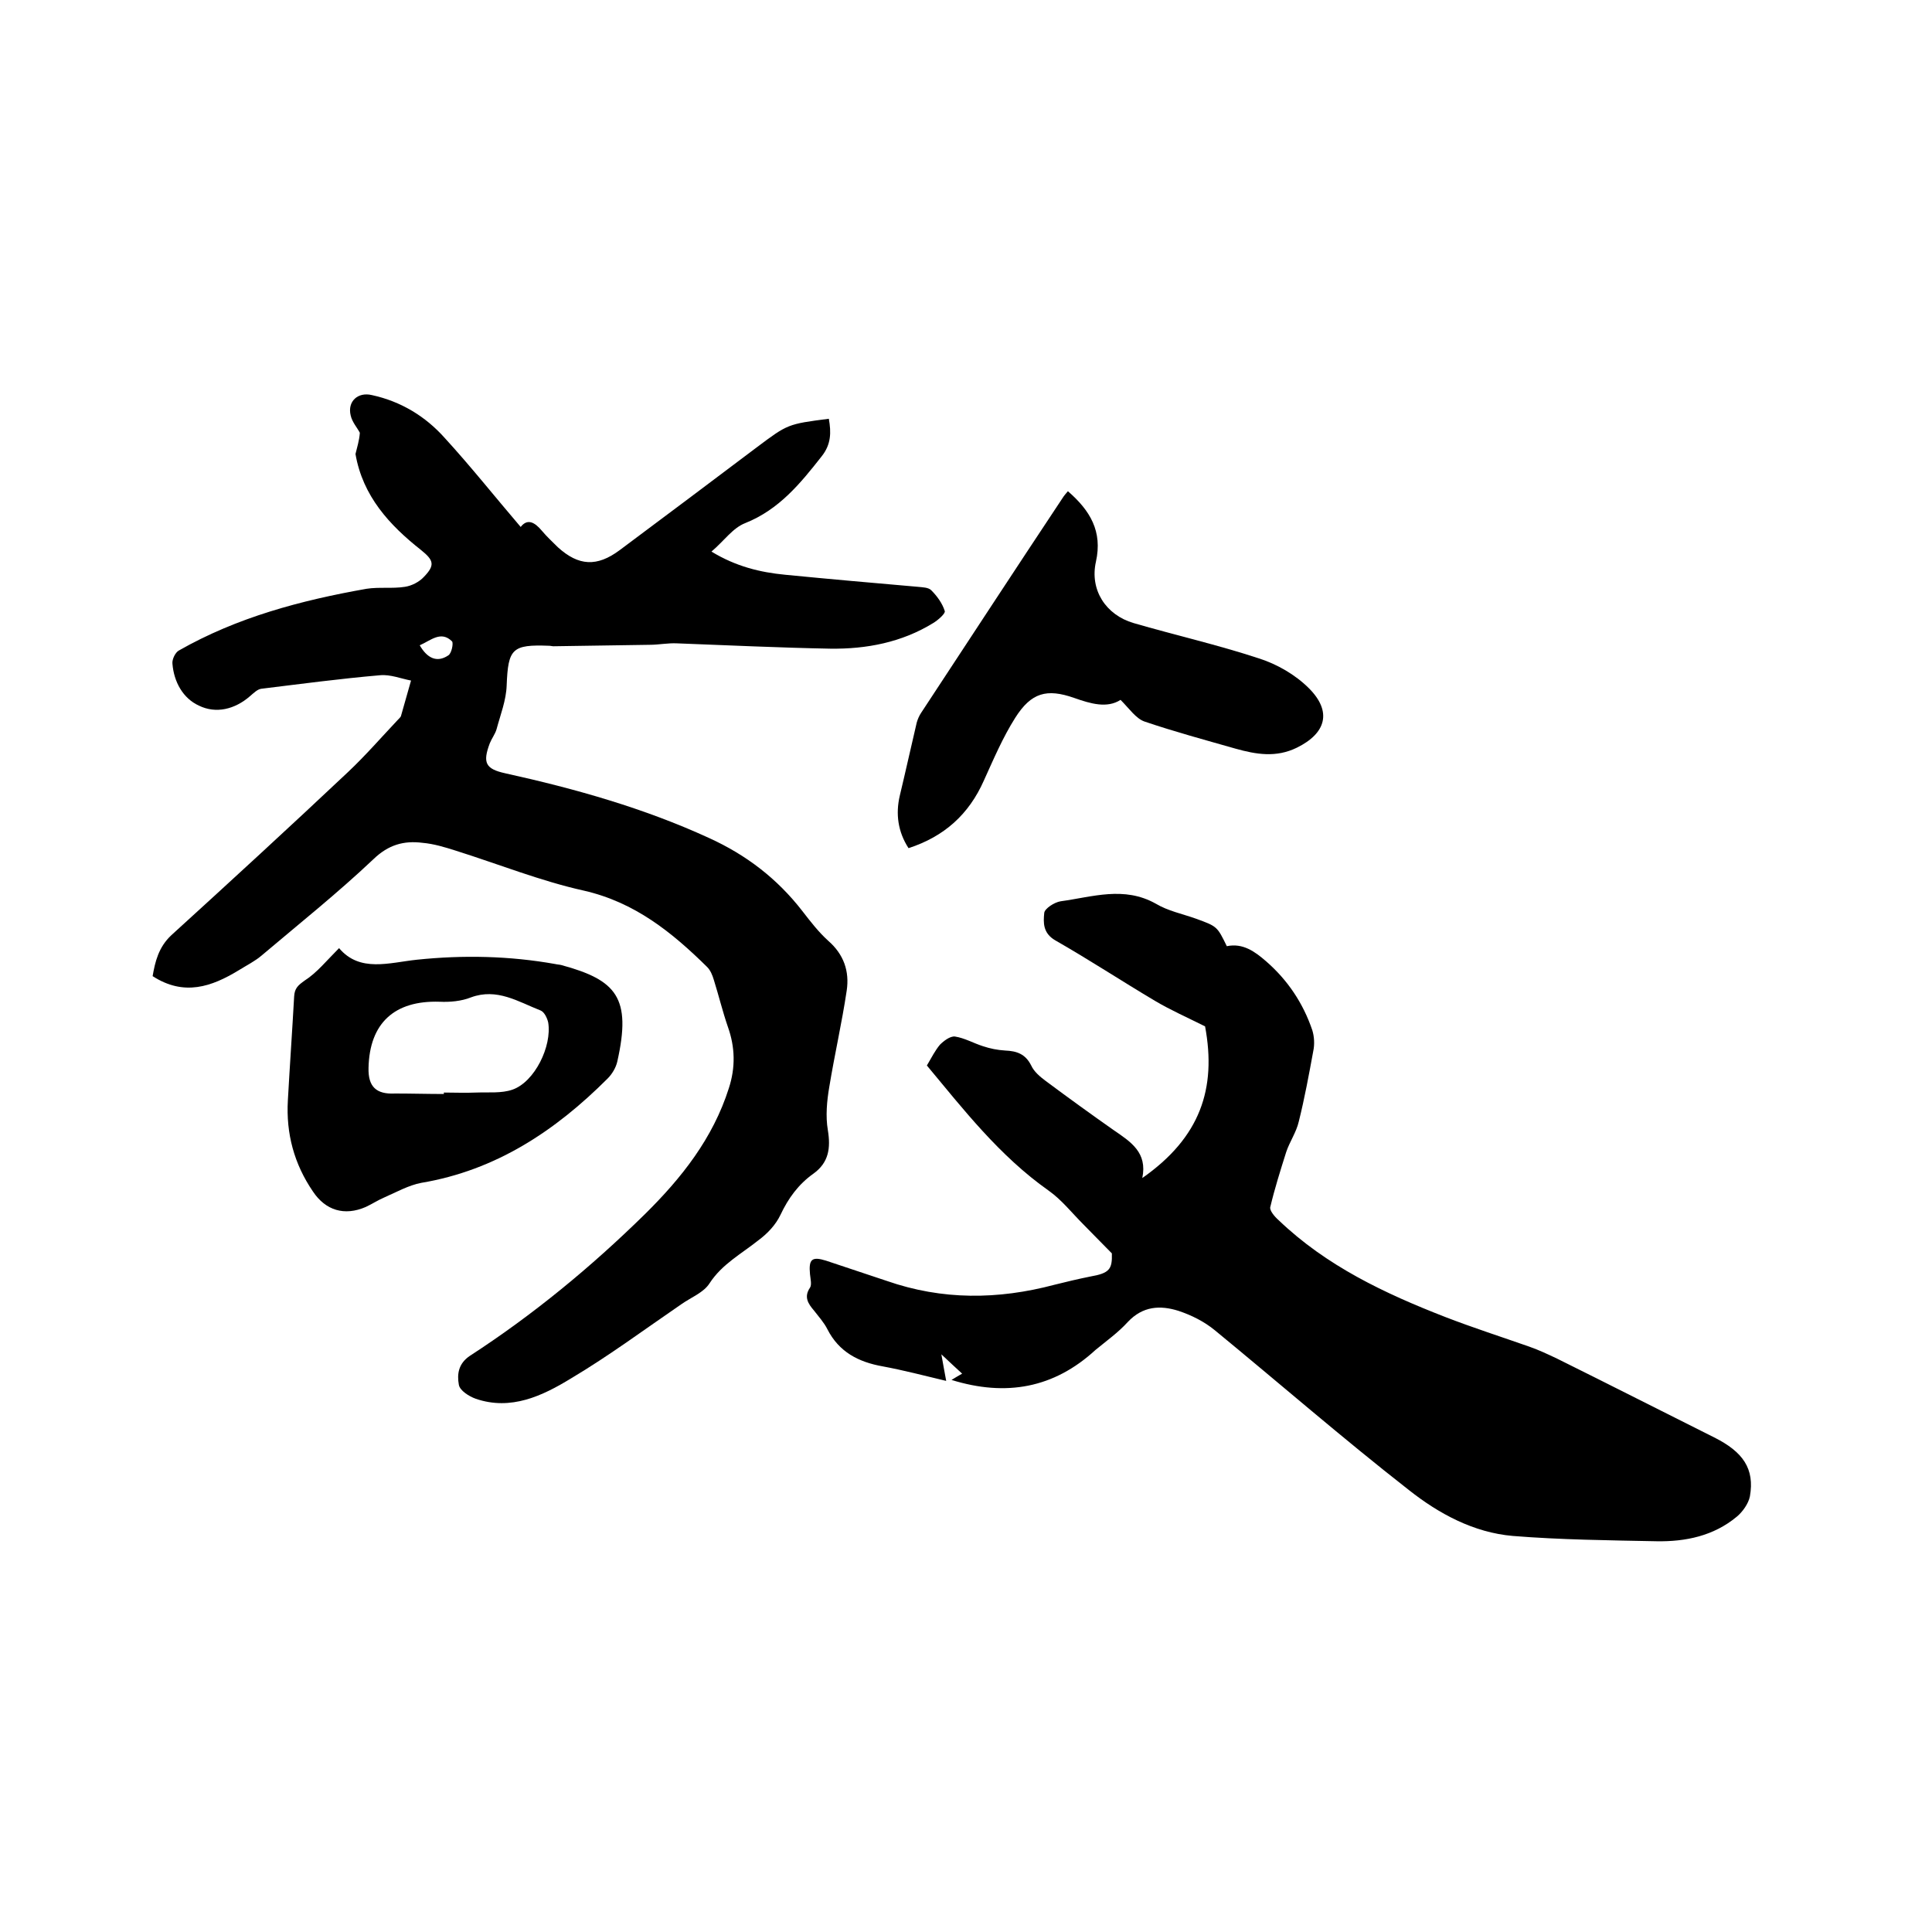
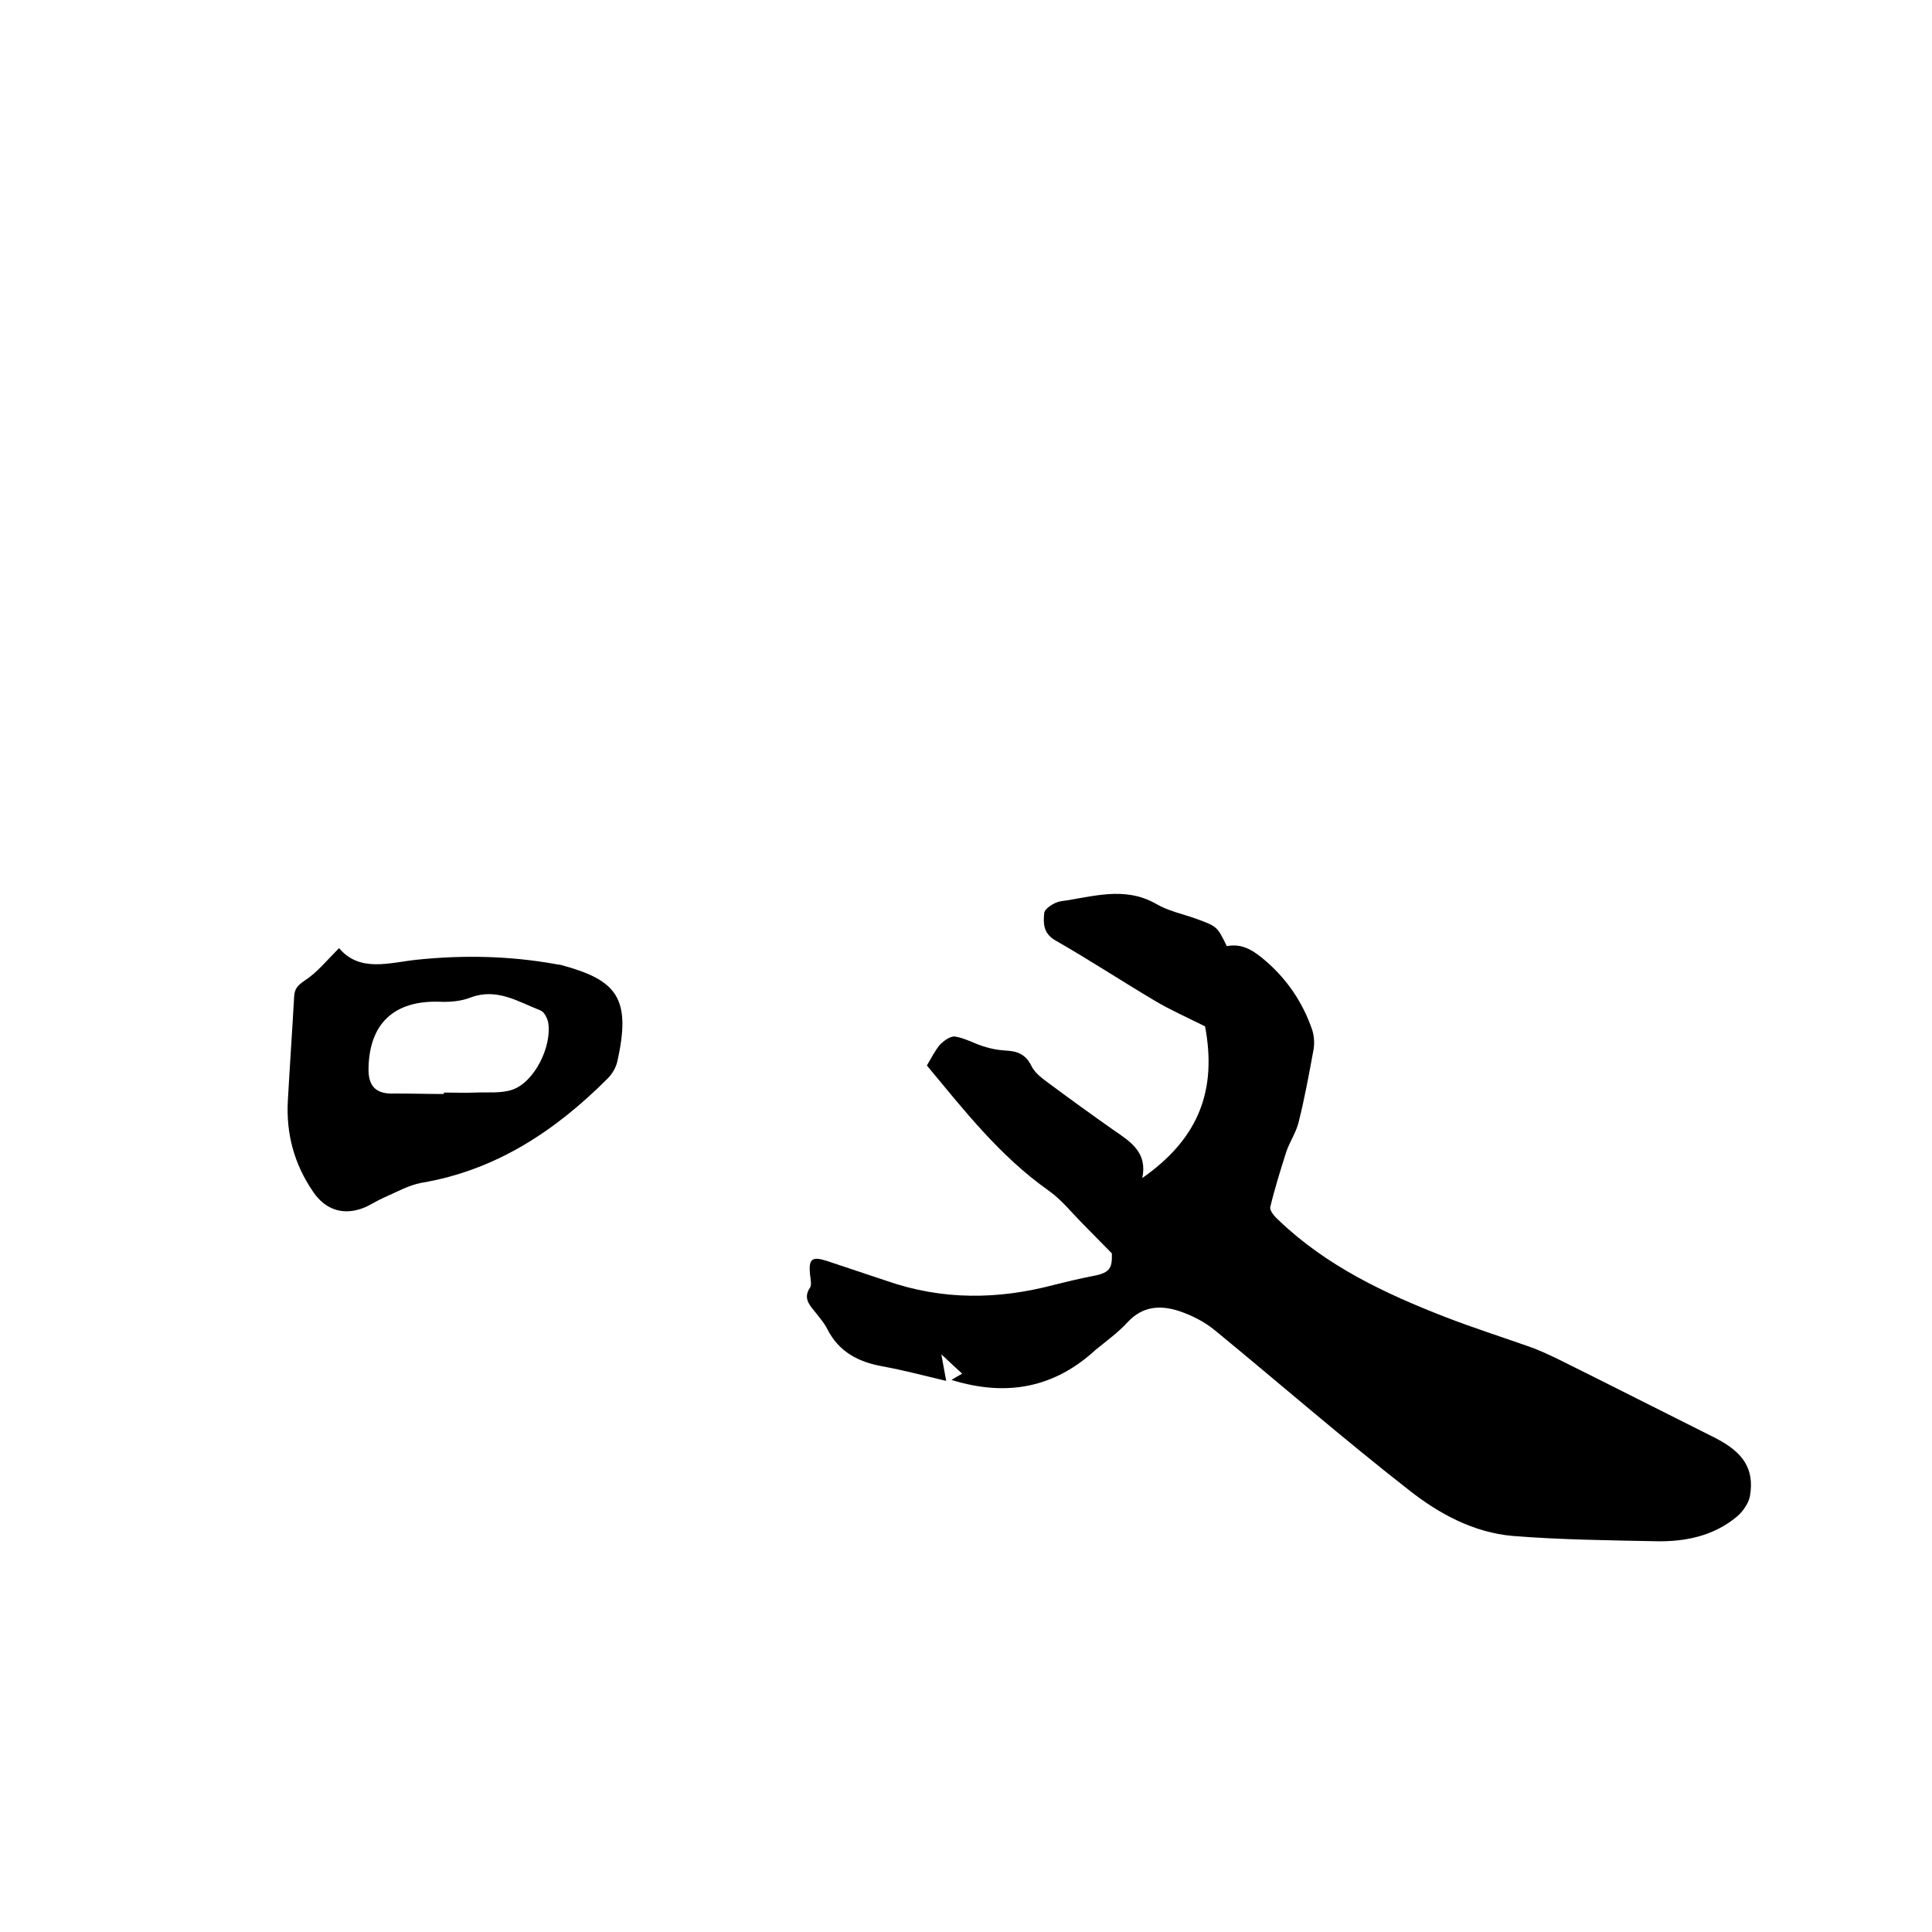
<svg xmlns="http://www.w3.org/2000/svg" enable-background="new 0 0 400 400" viewBox="0 0 400 400">
-   <path d="m74.5 89.6c-.5-1-1.6-2.2-1.9-3.6-.7-2.9 1.5-4.9 4.4-4.2 6 1.3 11.1 4.4 15.1 8.9 5.4 5.9 10.4 12.2 15.7 18.4 1.4-1.8 2.9-1 4.4.8 1 1.2 2.2 2.3 3.3 3.4 4.3 3.9 8.1 4.1 12.8.6 9.5-7.1 19-14.2 28.4-21.3 6.4-4.8 6.4-4.8 14.9-5.9.5 2.8.5 5.3-1.5 7.8-4.4 5.6-8.8 11-15.8 13.8-2.6 1-4.4 3.7-7 5.9 5.1 3.1 10.1 4.3 15.3 4.8 9.2.9 18.3 1.7 27.5 2.5.9.1 2.1.1 2.7.7 1.2 1.2 2.3 2.7 2.8 4.3.2.5-1.4 1.9-2.4 2.5-6.5 4-13.8 5.4-21.3 5.3-10.6-.2-21.1-.7-31.7-1.1-1.9-.1-3.8.3-5.7.3-6.6.1-13.3.2-19.9.3-.3 0-.6-.1-.9-.1-7.7-.3-8.5.6-8.8 8.2-.1 3.1-1.3 6.1-2.1 9.1-.3 1-1 1.9-1.4 2.9-1.5 4-.9 5.3 3.2 6.2 14.5 3.2 28.7 7.2 42.2 13.4 7.7 3.5 14.1 8.4 19.3 15.1 1.7 2.2 3.4 4.4 5.4 6.2 3.2 2.8 4.4 6.3 3.8 10.3-1 6.7-2.5 13.2-3.6 19.9-.5 2.9-.8 6.1-.3 9 .6 3.7.2 6.7-3 9-3.1 2.2-5.2 5.1-6.8 8.5-1 2.1-2.7 3.9-4.6 5.3-3.5 2.8-7.5 4.9-10.1 8.9-1.2 1.9-3.8 2.9-5.8 4.3-7.6 5.2-15 10.7-22.9 15.4-5.9 3.6-12.4 6.7-19.7 4.2-1.4-.5-3.3-1.7-3.5-2.9-.4-2.2-.1-4.4 2.3-6 13.1-8.5 25.1-18.4 36.2-29.3 7.6-7.5 14.1-15.7 17.4-26.1 1.4-4.3 1.3-8.5-.2-12.7-1.1-3.2-1.9-6.5-2.9-9.7-.3-1-.7-2-1.4-2.7-7.3-7.2-15-13.4-25.5-15.8-9-2-17.7-5.5-26.6-8.3-2.2-.7-4.5-1.4-6.8-1.6-3.9-.5-7.1.4-10.2 3.4-7.4 7-15.3 13.3-23.1 19.9-1.4 1.2-3.2 2.1-4.8 3.1-5.6 3.4-11.3 5.4-17.8 1.2.5-2.9 1.2-6 3.9-8.5 12.3-11.2 24.5-22.4 36.6-33.8 3.6-3.4 6.9-7.2 10.3-10.8.2-.2.5-.5.6-.7.7-2.5 1.4-4.9 2.1-7.4-2.1-.4-4.3-1.3-6.4-1.1-8.2.7-16.4 1.8-24.6 2.8-.8.1-1.6.9-2.3 1.5-3.2 2.8-7.1 3.7-10.6 2-3.3-1.5-5.2-4.9-5.5-8.7-.1-.9.6-2.3 1.3-2.7 12.1-6.9 25.3-10.4 38.9-12.8 2.6-.4 5.3 0 7.9-.4 1.4-.2 3-1 4-2.1 2.3-2.4 2-3.4-.6-5.5-6.6-5.2-12.1-11.2-13.6-19.9.3-1.3.8-2.8.9-4.4zm12.4 44c1.5 2.6 3.5 3.7 5.9 2.1.7-.4 1.1-2.5.8-2.9-2.3-2.3-4.4-.2-6.7.8z" />
  <path d="m197 285.7c.8-.5 1.5-.9 2.2-1.3-1.3-1.2-2.5-2.3-4.3-4 .4 2.1.6 3.5 1 5.5-4.6-1.1-8.8-2.2-13.1-3-5.1-.9-9.1-3-11.5-7.7-.7-1.4-1.8-2.6-2.8-3.9-1.2-1.4-2.1-2.8-.8-4.7.4-.6.1-1.8 0-2.8-.3-3.1.4-3.7 3.3-2.8l12.6 4.2c11.5 4 23 3.9 34.7.8 2.4-.6 4.9-1.2 7.4-1.7 4-.7 4.6-1.5 4.5-4.8-2.3-2.3-4.1-4.2-5.9-6-2.4-2.4-4.5-5.1-7.2-7-10.2-7.2-17.7-16.9-25.2-25.9 1-1.7 1.7-3.1 2.7-4.3.8-.8 2.1-1.8 3.1-1.7 2 .3 3.9 1.4 5.8 2 1.5.5 3 .8 4.6.9 2.4.1 4.2.7 5.4 3.1.6 1.3 1.8 2.3 3 3.2 4.7 3.5 9.4 6.9 14.1 10.2 3.5 2.4 7 4.6 5.9 9.9 12-8.4 15.4-18.5 13-31.4-3.8-1.9-7.2-3.4-10.4-5.3-6.9-4.1-13.6-8.5-20.6-12.5-2.6-1.5-2.5-3.7-2.3-5.7.1-.9 2.1-2.2 3.4-2.4 6.6-.9 13.1-3.2 19.7.5 2.5 1.5 5.5 2.1 8.3 3.1 4.4 1.6 4.4 1.6 6.4 5.7 3.3-.7 5.8 1.1 8.1 3.1 4.5 3.9 7.7 8.7 9.6 14.3.4 1.3.5 2.9.2 4.3-.9 4.9-1.8 9.8-3 14.6-.5 2.2-1.9 4.2-2.6 6.3-1.2 3.8-2.4 7.6-3.3 11.4-.2.7.9 2 1.7 2.7 9.9 9.5 22 15.2 34.6 20.1 5.7 2.2 11.6 4.1 17.3 6.1 2 .7 3.9 1.6 5.8 2.5 10.9 5.4 21.7 10.9 32.5 16.3 6 3 8.4 6.5 7.4 12.2-.3 1.5-1.5 3.2-2.7 4.2-4.8 4-10.6 5.2-16.6 5.1-9.9-.2-19.9-.3-29.8-1.1-8.1-.7-15.3-4.6-21.5-9.5-13.7-10.7-26.8-22.1-40.2-33.1-2.2-1.8-4.8-3.1-7.5-4-3.8-1.2-7.4-1-10.5 2.3-2 2.2-4.4 3.9-6.7 5.8-8.6 7.9-18.5 9.7-29.8 6.2z" />
-   <path d="m221.1 101.7c4.6 4 7.2 8.3 5.8 14.6-1.3 5.8 2 11 7.8 12.7 8.6 2.5 17.4 4.5 25.9 7.3 3.8 1.2 7.6 3.4 10.4 6.2 4.8 4.8 3.6 9.3-2.5 12.3-4.3 2.1-8.4 1.4-12.7.2-6.3-1.8-12.6-3.5-18.8-5.6-1.8-.6-3.2-2.7-5-4.5-2.8 1.8-6.2.8-9.6-.4-5.7-2-8.9-1.1-12.2 4.1-2.6 4.1-4.5 8.6-6.5 13-3.1 7-8.2 11.6-15.6 14-2.2-3.4-2.7-7.1-1.8-10.9 1.2-5 2.3-10 3.5-15.1.2-.7.5-1.4.9-2 9.8-14.9 19.6-29.9 29.5-44.8.2-.3.4-.5.9-1.1z" />
  <path d="m70.2 196.3c4.3 5.1 10.4 3 16.1 2.4 9.6-1 19.2-.8 28.7.9.4.1.8.1 1.2.2 11.4 3.1 14.6 6.7 11.6 20-.3 1.3-1.1 2.6-2 3.5-10.8 10.8-23.1 19-38.6 21.6-2.6.5-5.1 1.9-7.6 3-1.4.6-2.6 1.4-3.9 2-4.4 1.9-8.3.7-10.9-3.2-3.9-5.7-5.6-12-5.2-18.9.4-7.2.9-14.3 1.3-21.5.1-1.7.8-2.3 2.2-3.3 2.5-1.6 4.5-4.1 7.1-6.7zm21.7 30.2c0-.1 0-.2 0-.3 2.2 0 4.4.1 6.7 0 2.5-.1 5.2.2 7.5-.6 4.6-1.6 8.2-9 7.4-13.9-.2-.9-.8-2.2-1.6-2.5-4.6-1.8-9-4.7-14.4-2.7-2 .8-4.4 1-6.5.9-9.3-.3-14.5 4.4-14.7 13.7-.1 3.9 1.6 5.5 5.5 5.3 3.4 0 6.8.1 10.1.1z" />
</svg>